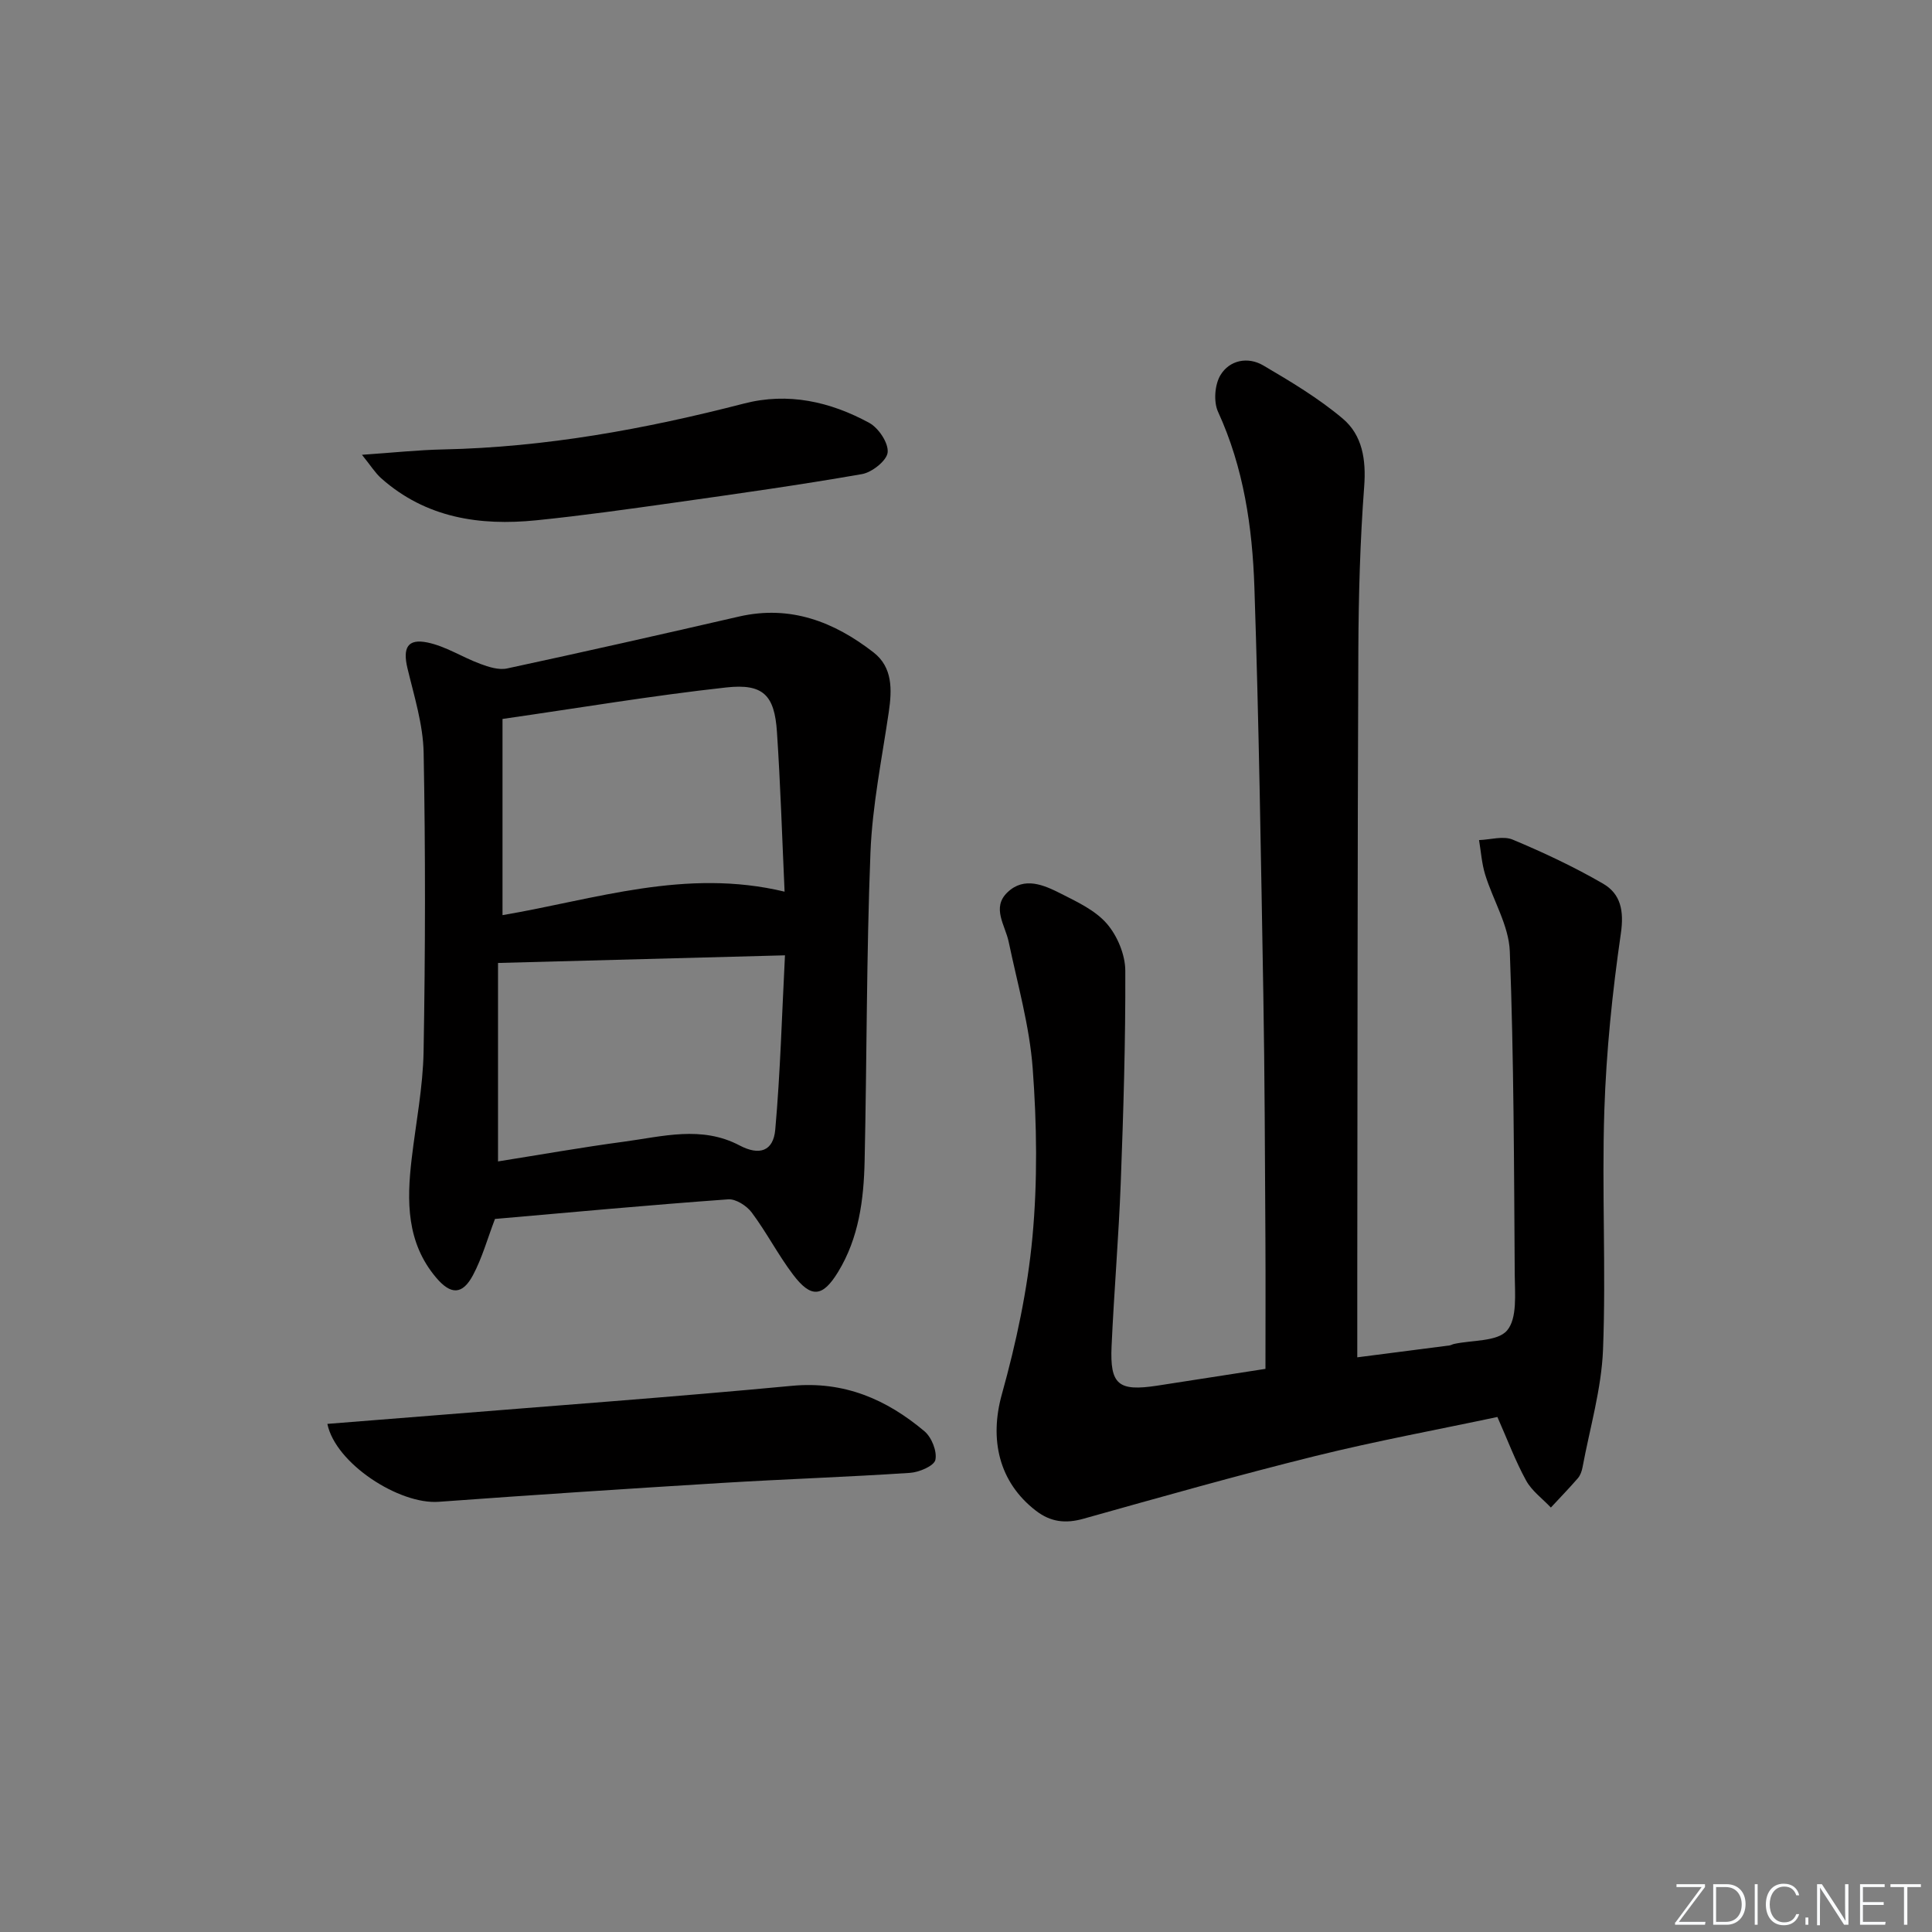
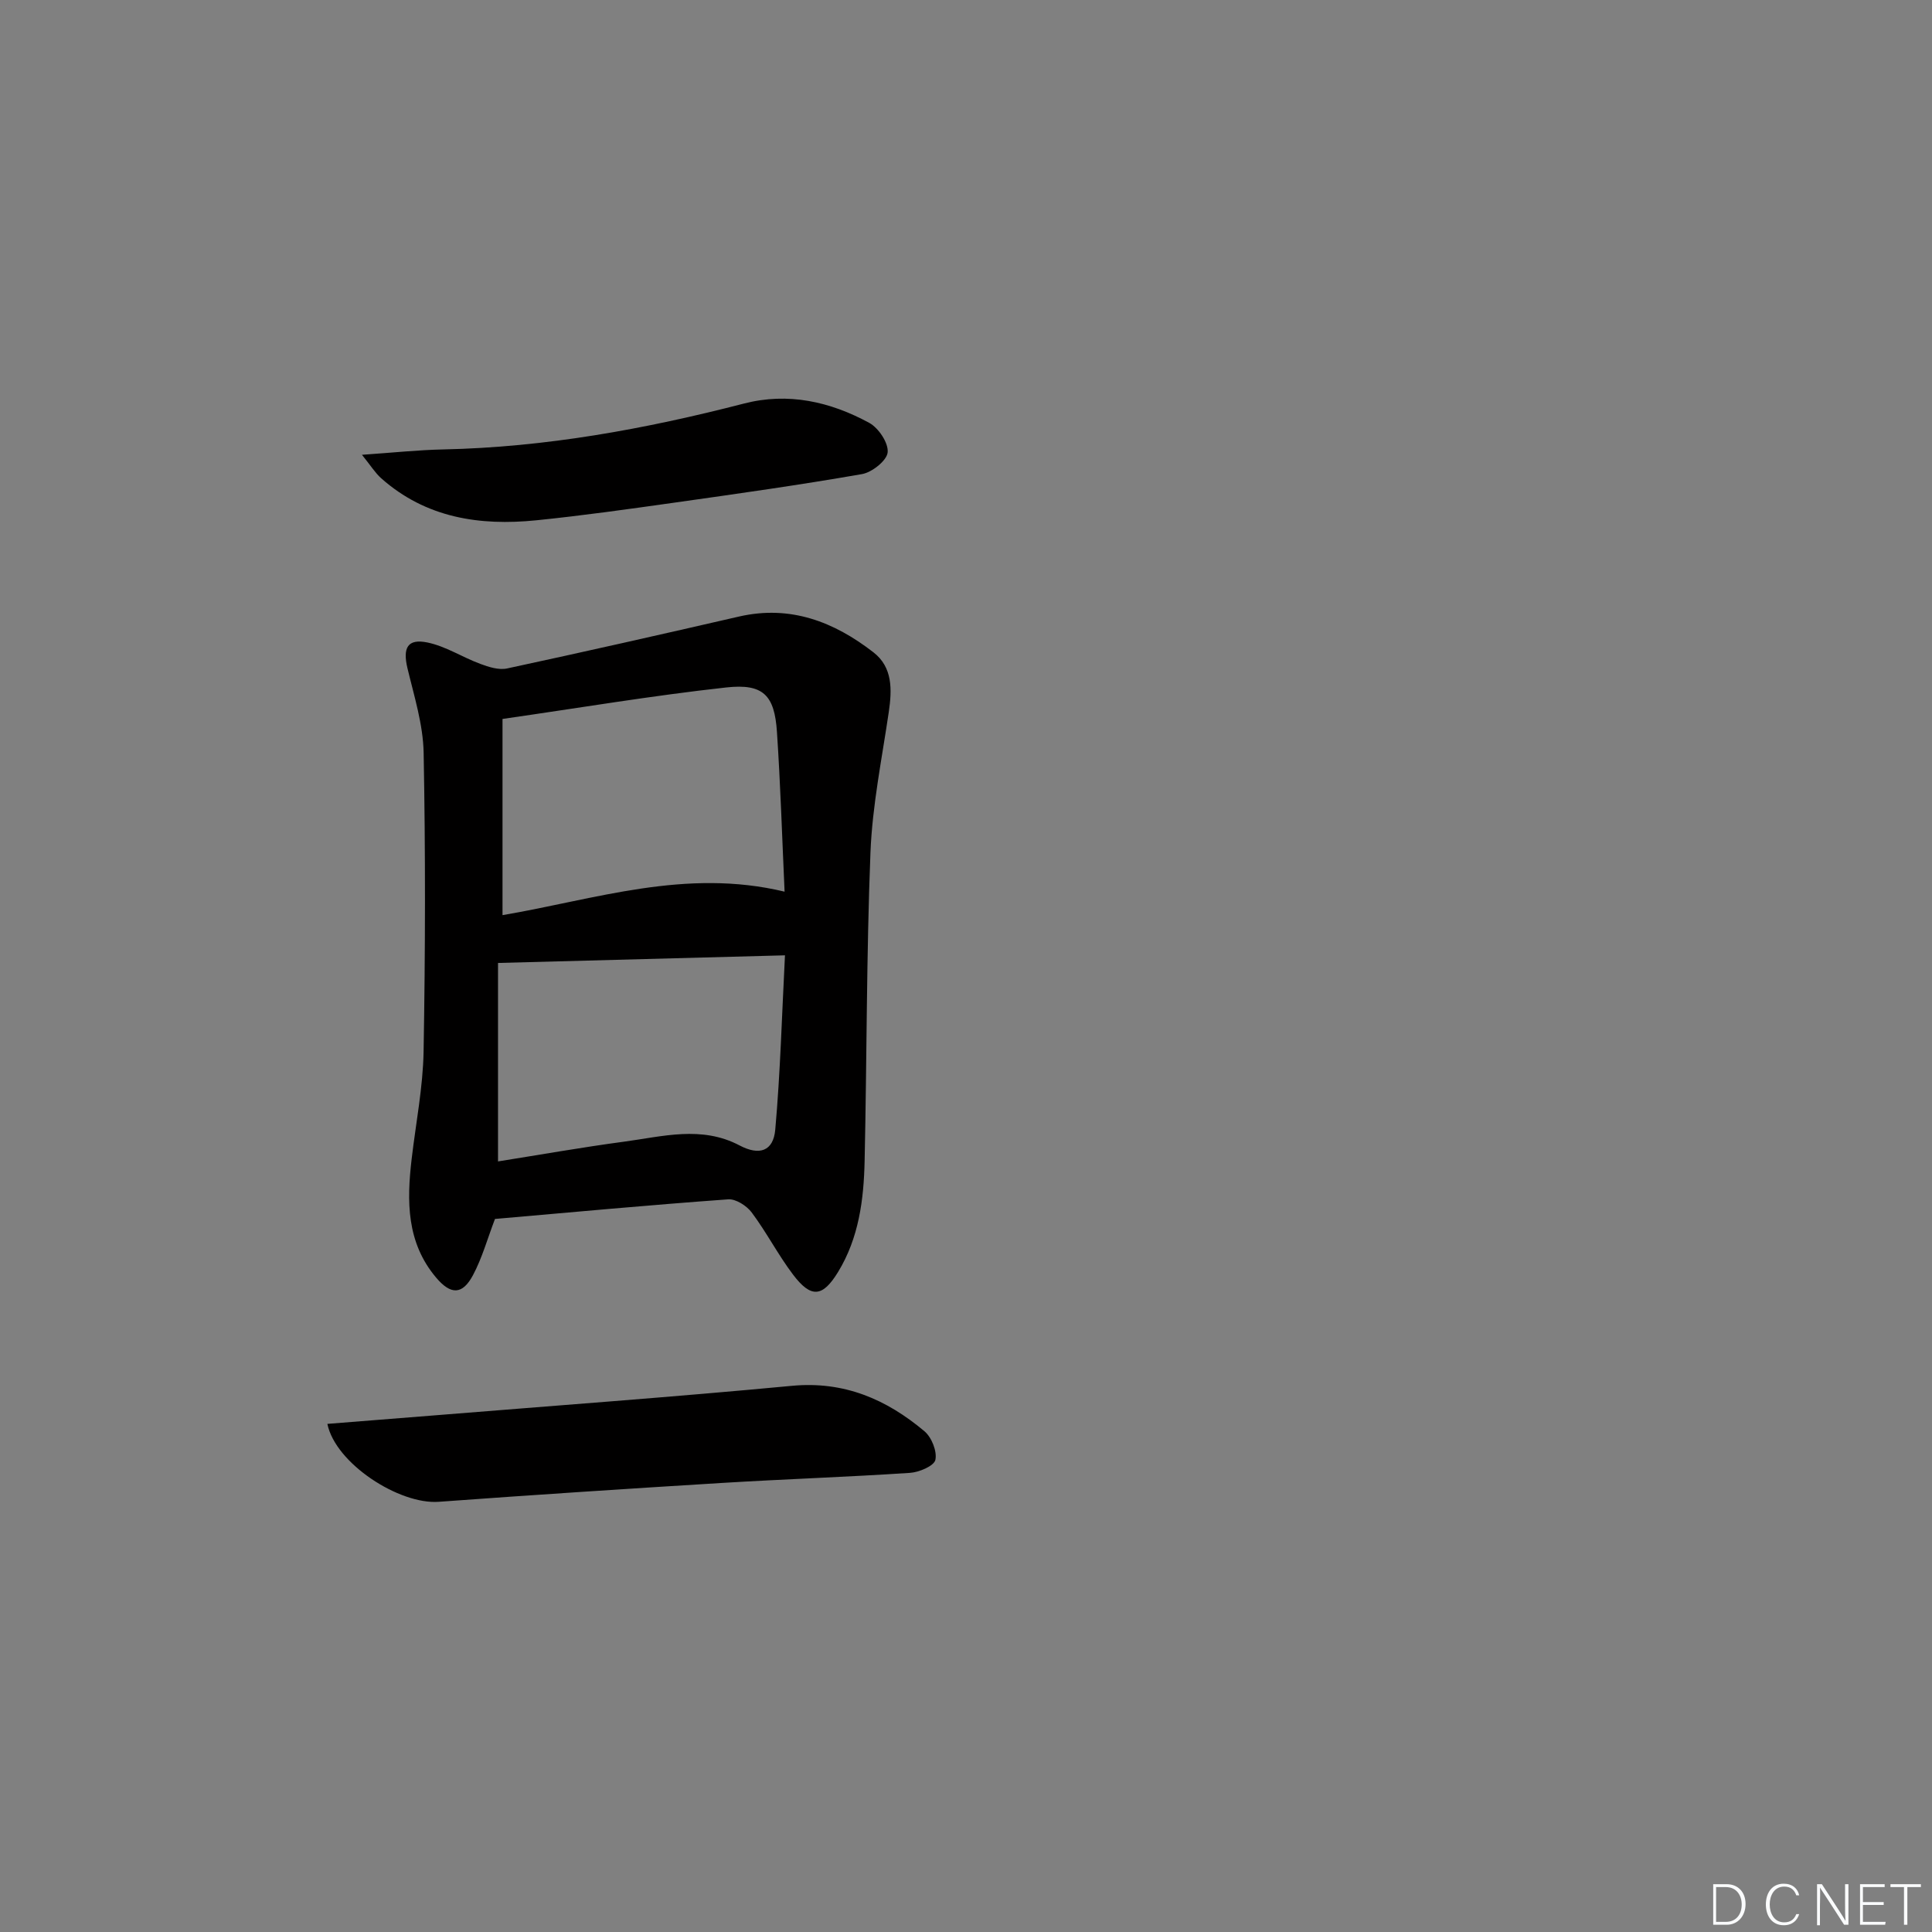
<svg xmlns="http://www.w3.org/2000/svg" enable-background="new 0 0 400 400" viewBox="0 0 400 400">
  <rect x="0" y="0" width="400" height="400" fill="#808080" stroke="none" />
  <g fill="#fafbfc">
-     <path d="m346.9 398 5.4-7.3h-5.2v-.6h5.9v.6l-5.4 7.2h5.5l-.1.6h-6.2v-.5z" />
    <path d="m354.7 390.1h2.8c2.3 0 3.9 1.6 3.9 4.1s-1.6 4.3-3.9 4.3h-2.8zm.6 7.8h2c2.2 0 3.3-1.6 3.3-3.6 0-1.8-1-3.6-3.3-3.6h-2z" />
-     <path d="m363.9 390.1v8.4h-.6v-8.4z" />
    <path d="m372.5 396.3c-.4 1.3-1.4 2.3-3.2 2.3-2.4 0-3.7-1.9-3.7-4.3 0-2.3 1.2-4.3 3.7-4.3 1.8 0 2.9 1 3.2 2.4h-.6c-.4-1.1-1.1-1.8-2.5-1.8-2.1 0-3 1.9-3 3.7s.9 3.7 3 3.7c1.4 0 2.1-.7 2.5-1.7z" />
-     <path d="m373.8 398.5v-1.5h.6v1.5z" />
    <path d="m376.2 398.5v-8.4h1c1.3 2 4.4 6.7 4.9 7.6-.1-1.2-.1-2.4-.1-3.8v-3.8h.7v8.4h-.9c-1.2-1.9-4.4-6.8-5-7.7.1 1.1 0 2.3 0 3.9v3.9h-.6z" />
    <path d="m390 394.4h-4.3v3.5h4.7l-.1.6h-5.2v-8.4h5.1v.6h-4.5v3.1h4.3z" />
    <path d="m394.2 390.7h-2.8v-.6h6.3v.6h-2.8v7.8h-.7z" />
  </g>
-   <path d="m262 283.41c0-9.09.04-18.02-.01-26.96-.1-16.83-.14-33.65-.43-50.48-.49-28.12-.91-56.25-1.85-84.36-.42-12.45-2.21-24.77-7.53-36.36-.95-2.08-.69-5.61.5-7.58 1.87-3.12 5.67-3.88 8.85-2.02 5.69 3.34 11.44 6.78 16.46 11.01 4.07 3.43 4.87 8.49 4.45 14.07-.85 11.27-1.16 22.61-1.21 33.92-.18 43.16-.17 86.32-.22 129.48-.01 5.45 0 10.9 0 16.89 6.34-.81 12.71-1.63 19.08-2.46.32-.04.62-.24.95-.31 3.79-.83 9-.45 10.99-2.8 2.13-2.51 1.61-7.6 1.58-11.56-.15-22.31-.18-44.63-1.02-66.91-.2-5.36-3.47-10.58-5.11-15.93-.7-2.29-.86-4.74-1.26-7.12 2.35-.08 5.01-.92 6.98-.09 6.39 2.67 12.7 5.64 18.68 9.1 3.69 2.14 4.38 5.64 3.7 10.34-1.76 12.13-3.02 24.39-3.42 36.64-.54 16.48.37 33.01-.27 49.48-.32 8.17-2.73 16.25-4.24 24.37-.15.8-.45 1.68-.97 2.28-1.8 2.08-3.72 4.05-5.59 6.07-1.74-1.85-3.95-3.44-5.13-5.6-2.22-4.04-3.84-8.41-5.94-13.15-12.33 2.62-25.16 4.98-37.8 8.11-16.05 3.98-31.98 8.49-47.91 12.96-3.7 1.04-6.77.69-9.82-1.65-7.75-5.96-9.66-14.84-7.06-24.14 2.96-10.63 5.31-21.6 6.33-32.57 1.07-11.53.91-23.29.05-34.86-.65-8.81-3.15-17.5-4.97-26.21-.72-3.46-3.58-7.07-.27-10.25 3.49-3.36 7.58-1.52 11.13.28 3.38 1.71 7.1 3.46 9.48 6.22 2.16 2.51 3.78 6.39 3.8 9.68.06 14.63-.39 29.28-.94 43.91-.43 11.3-1.39 22.58-1.9 33.87-.36 7.97 1.41 9.38 9.36 8.18 7.36-1.14 14.74-2.3 22.5-3.49z" fill="#010000" />
  <path d="m102.48 252.37c-1.54 4.02-2.64 8.04-4.55 11.63-2.2 4.13-4.61 4.1-7.64.51-6.14-7.27-6.09-15.83-5.06-24.58.87-7.41 2.34-14.82 2.47-22.24.36-20.61.4-41.23.01-61.84-.11-5.86-1.97-11.72-3.35-17.5-1-4.2-.01-6.18 4.13-5.33 3.79.78 7.25 3.06 10.95 4.43 1.74.65 3.82 1.31 5.53.95 16.04-3.45 32.04-7.07 48.03-10.75 10.63-2.44 19.68 1.08 27.84 7.41 4 3.1 3.85 7.73 3.17 12.37-1.42 9.66-3.4 19.32-3.79 29.04-.84 21.27-.74 42.58-1.21 63.87-.17 8.01-1.18 15.93-5.49 23-3.19 5.22-5.57 5.52-9.33.55-3.1-4.09-5.47-8.73-8.55-12.85-1.04-1.4-3.3-2.85-4.88-2.73-16.21 1.17-32.4 2.67-48.28 4.06zm59.96-67.76c-.51-11.18-.85-22.13-1.58-33.06-.5-7.6-2.81-10.07-10.5-9.22-15.28 1.68-30.45 4.24-46.32 6.52v40.62c19.16-3.25 37.89-9.79 58.4-4.86zm-59.33 55.85c8.81-1.4 17.43-2.93 26.1-4.09 7.98-1.07 16.04-3.37 23.91.78 4.09 2.16 6.99 1.22 7.39-3.28 1.05-11.81 1.37-23.68 2.01-36.08-20.38.54-39.55 1.05-59.41 1.58z" fill="#010000" />
  <path d="m67.78 294.8c7.82-.62 15.23-1.2 22.65-1.8 24.51-1.99 49.05-3.77 73.53-6.08 10.79-1.02 19.57 2.79 27.43 9.4 1.49 1.25 2.65 4.15 2.27 5.93-.27 1.25-3.36 2.57-5.26 2.69-12.93.86-25.9 1.29-38.83 2.08-19.58 1.2-39.16 2.48-58.72 3.91-8.19.61-21.4-7.93-23.07-16.13z" fill="#010000" />
  <path d="m74.94 94.16c6.41-.44 11.61-1 16.83-1.11 21.18-.45 41.82-4.22 62.26-9.5 9.15-2.37 17.86-.39 25.92 3.99 1.94 1.05 4.02 4.16 3.83 6.11-.16 1.71-3.24 4.15-5.33 4.51-12.88 2.25-25.83 4.07-38.78 5.9-9.52 1.34-19.05 2.69-28.62 3.66-11.75 1.19-22.89-.49-32.14-8.71-1.26-1.13-2.17-2.63-3.97-4.85z" fill="#010000" />
</svg>